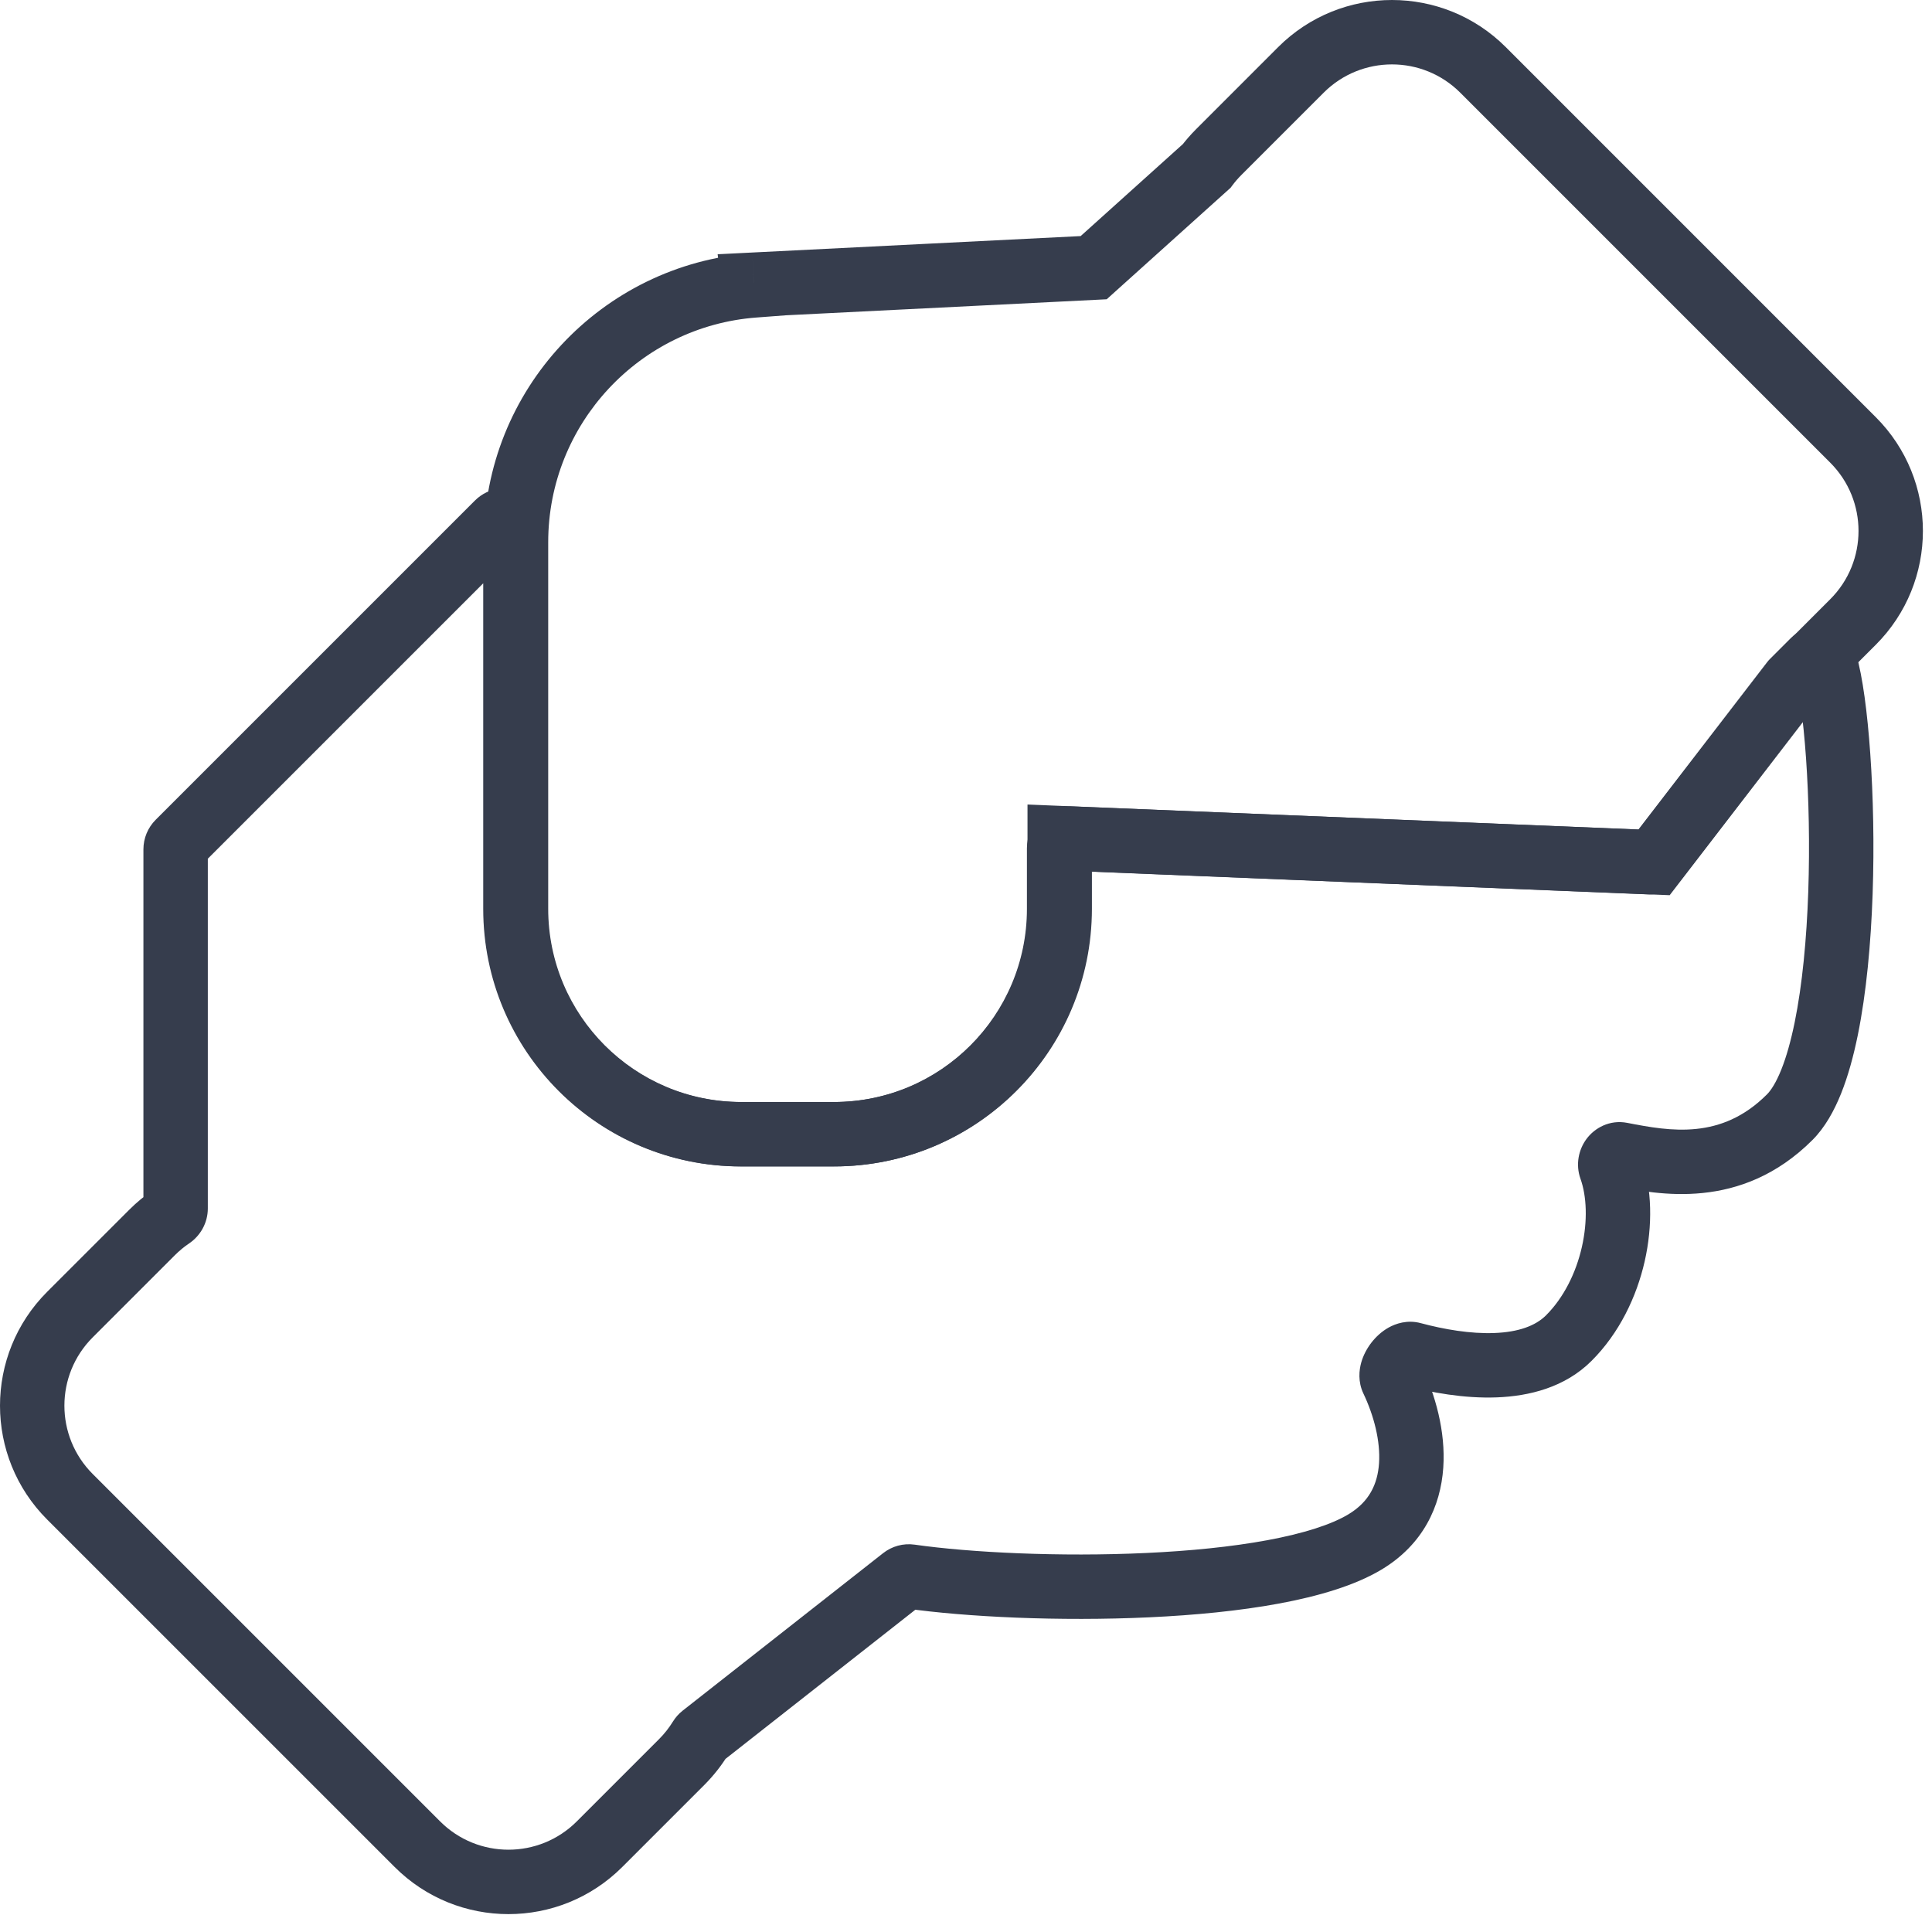
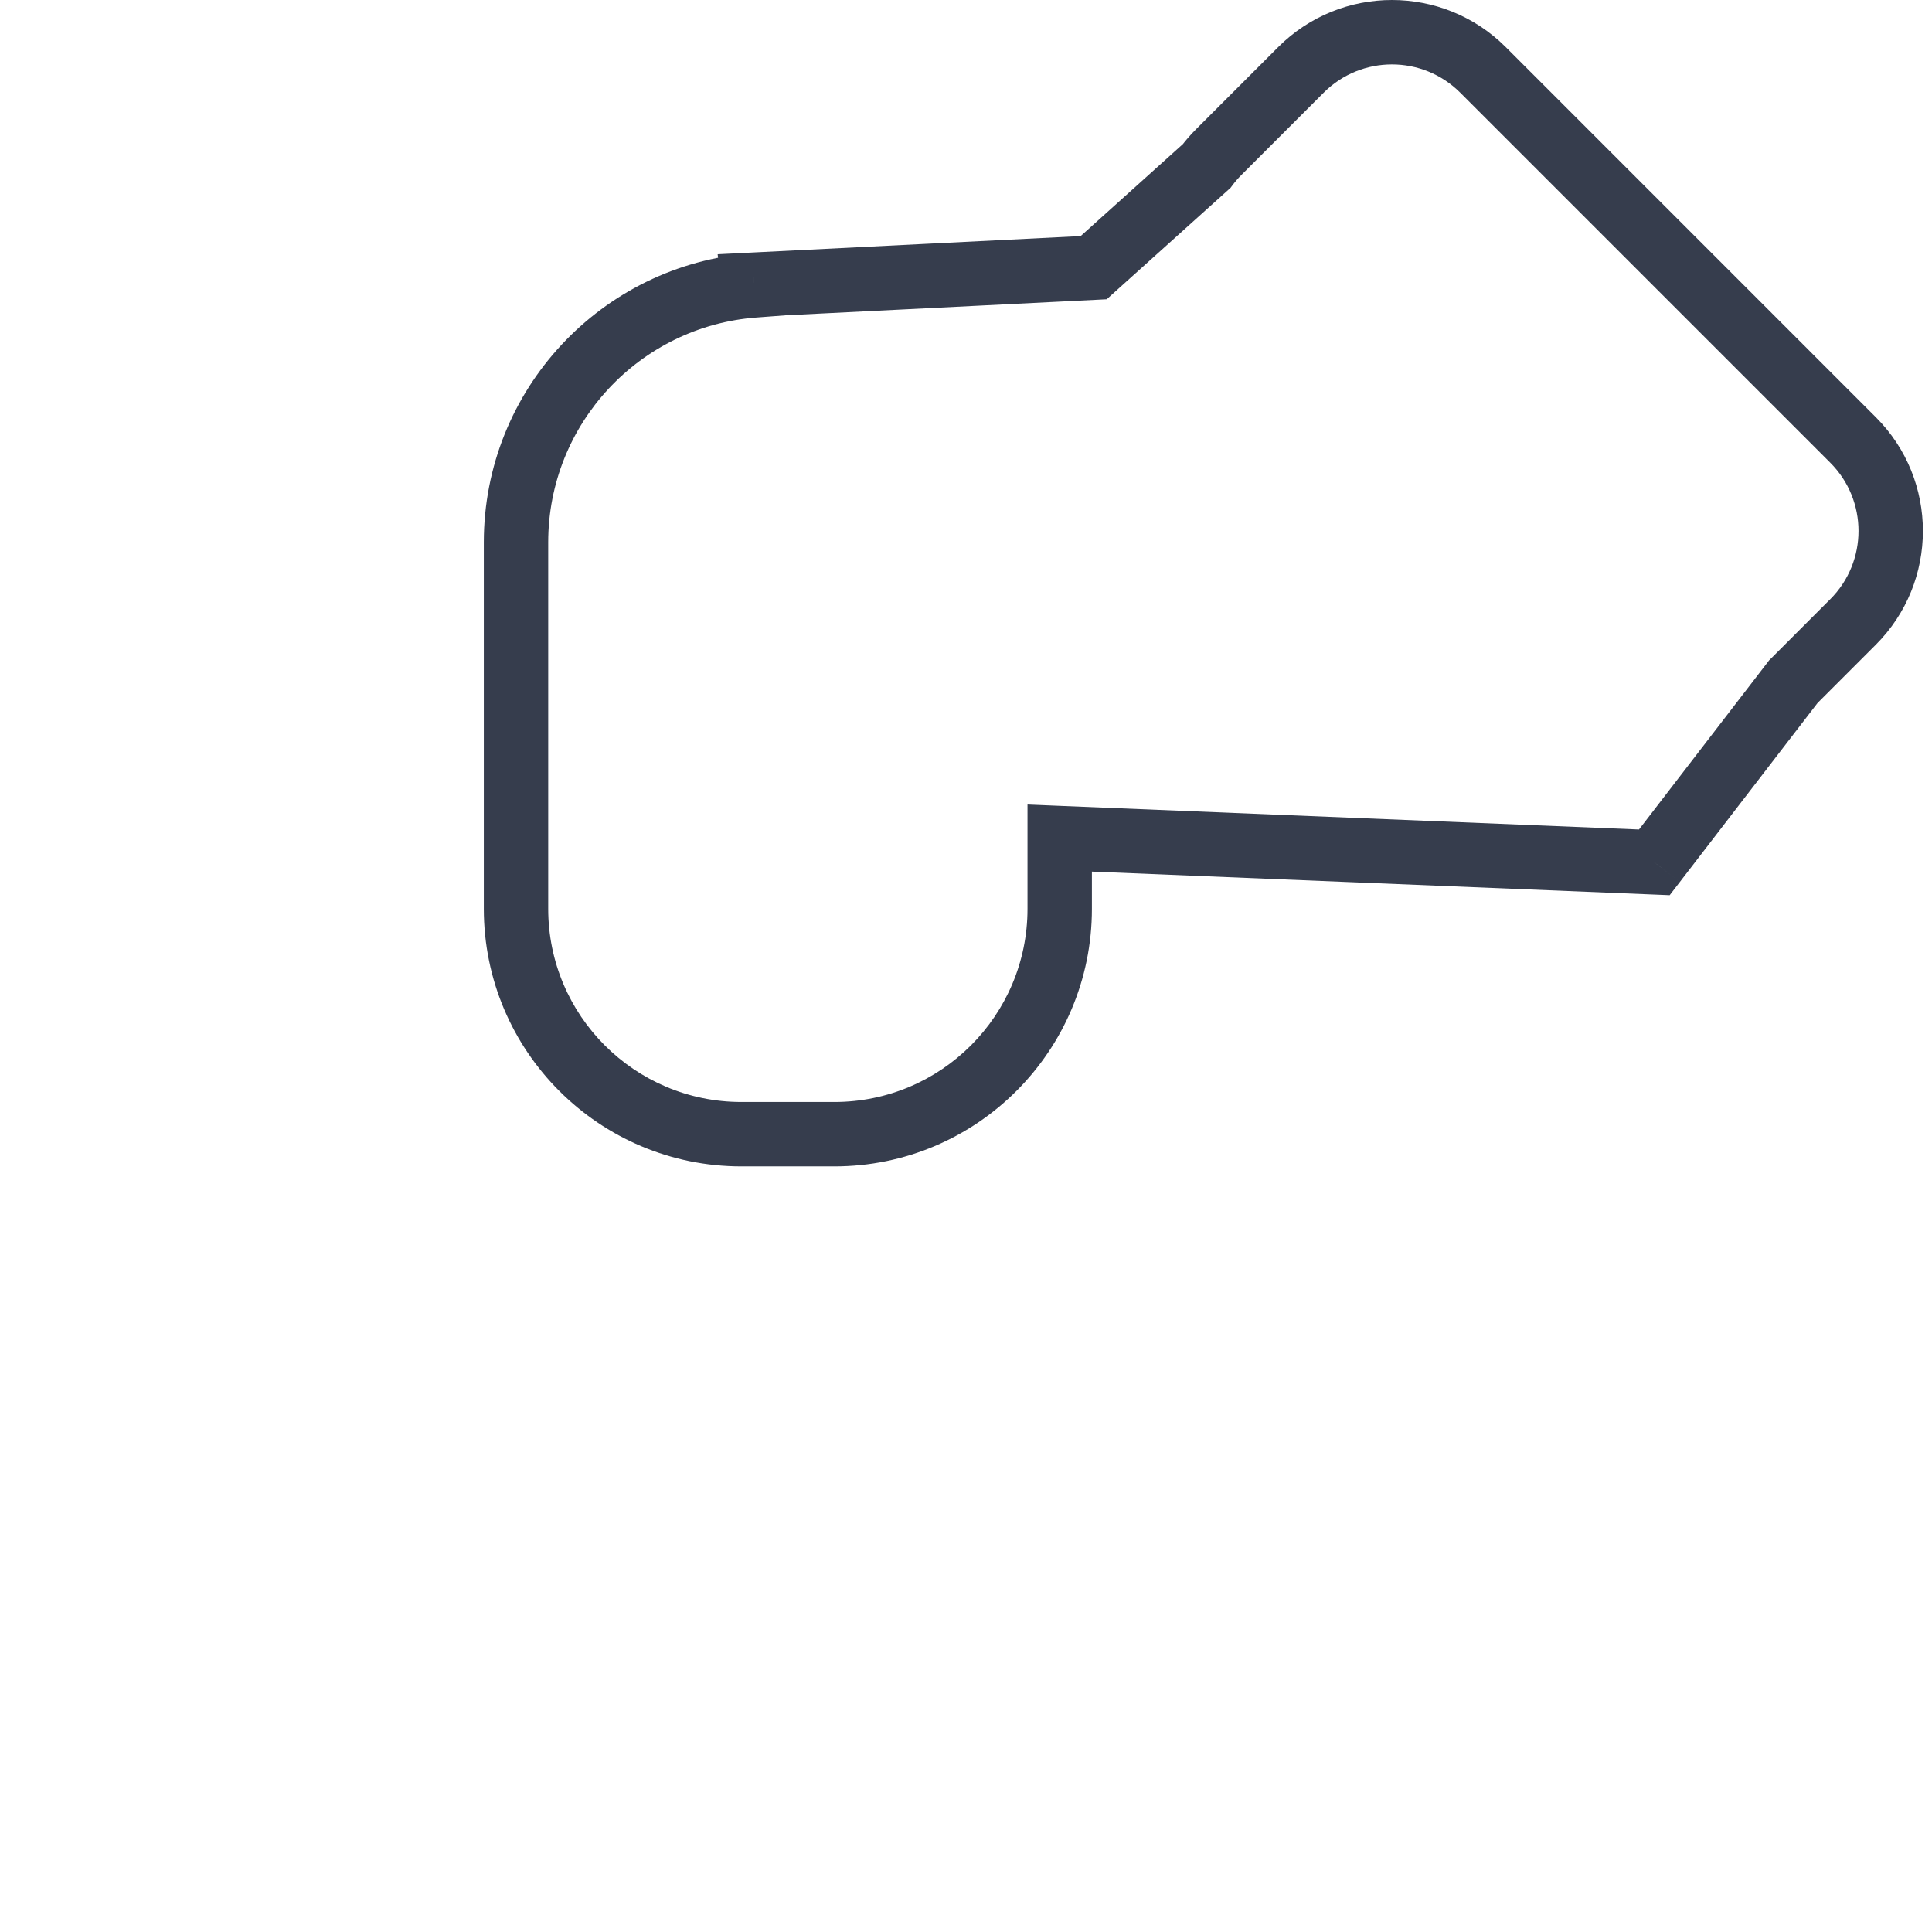
<svg xmlns="http://www.w3.org/2000/svg" width="60" height="60" viewBox="0 0 60 60" fill="none">
-   <path d="M4.723 38.275L4.016 37.568L4.723 38.275ZM2.172 40.826L1.464 40.119H1.464L2.172 40.826ZM2.172 46.483L1.464 47.19H1.464L2.172 46.483ZM12.962 57.273L13.669 56.566H13.669L12.962 57.273ZM18.619 57.273L17.912 56.566H17.912L18.619 57.273ZM21.17 54.722L21.877 55.429L21.877 55.429L21.17 54.722ZM42.389 47.887L41.875 47.029L42.389 47.887ZM48.721 41.555L49.428 42.262L48.721 41.555ZM55.581 34.696L56.288 35.403L55.581 34.696ZM55.674 21.173L54.967 20.466C54.936 20.497 54.908 20.529 54.881 20.564L55.674 21.173ZM32.892 28.225H33.892H32.892ZM56.321 20.526L55.614 19.819L56.321 20.526ZM56.687 20.607L55.728 20.889L56.687 20.607ZM50.026 36.274L50.968 35.938L50.026 36.274ZM51.454 26.659L52.247 27.269L51.454 26.659ZM21.748 53.992L20.897 53.467L21.748 53.992ZM21.82 53.91L22.438 54.697L21.82 53.91ZM5.314 37.786L5.874 38.615L5.314 37.786ZM43.245 42.848L42.342 43.278L43.245 42.848ZM43.863 42.057L44.122 41.091L43.863 42.057ZM15.453 16.255L14.746 15.548L15.453 16.255ZM16.014 16.519L15.014 16.48L16.014 16.519ZM33.204 26.041L33.245 25.042L33.204 26.041ZM28.041 49.022L27.424 48.236L28.041 49.022ZM28.268 48.961L28.41 47.971L28.268 48.961ZM5.542 26.166L4.835 25.459L5.542 26.166ZM6.249 26.873L16.16 16.962L14.746 15.548L4.835 25.459L6.249 26.873ZM6.454 37.528V26.378H4.454V37.528H6.454ZM5.43 38.982C5.569 38.843 5.718 38.72 5.874 38.615L4.754 36.958C4.493 37.135 4.246 37.338 4.016 37.568L5.43 38.982ZM2.879 41.533L5.43 38.982L4.016 37.568L1.464 40.119L2.879 41.533ZM2.879 45.776C1.707 44.604 1.707 42.705 2.879 41.533L1.464 40.119C-0.488 42.072 -0.488 45.237 1.464 47.19L2.879 45.776ZM13.669 56.566L2.879 45.776L1.464 47.19L12.255 57.98L13.669 56.566ZM17.912 56.566C16.74 57.737 14.841 57.737 13.669 56.566L12.255 57.98C14.207 59.933 17.373 59.933 19.326 57.98L17.912 56.566ZM20.463 54.015L17.912 56.566L19.326 57.98L21.877 55.429L20.463 54.015ZM20.897 53.467C20.777 53.661 20.633 53.845 20.463 54.015L21.877 55.429C22.157 55.148 22.398 54.842 22.599 54.517L20.897 53.467ZM27.424 48.236L21.203 53.124L22.438 54.697L28.659 49.809L27.424 48.236ZM41.875 47.029C41.348 47.346 40.489 47.623 39.355 47.833C38.241 48.039 36.945 48.167 35.602 48.229C32.912 48.355 30.127 48.216 28.41 47.971L28.127 49.951C29.988 50.216 32.901 50.358 35.696 50.227C37.096 50.162 38.489 50.028 39.719 49.8C40.929 49.575 42.069 49.246 42.904 48.745L41.875 47.029ZM42.342 43.278C42.666 43.959 42.874 44.752 42.827 45.446C42.782 46.093 42.523 46.64 41.875 47.029L42.904 48.745C44.2 47.967 44.74 46.774 44.822 45.583C44.901 44.439 44.565 43.296 44.148 42.419L42.342 43.278ZM48.014 40.848C47.685 41.177 47.153 41.37 46.407 41.398C45.67 41.426 44.852 41.287 44.122 41.091L43.604 43.023C44.438 43.247 45.471 43.435 46.483 43.397C47.485 43.359 48.6 43.091 49.428 42.262L48.014 40.848ZM49.084 36.61C49.274 37.142 49.312 37.911 49.126 38.729C48.942 39.539 48.559 40.303 48.014 40.848L49.428 42.262C50.289 41.402 50.826 40.276 51.077 39.172C51.326 38.075 51.314 36.907 50.968 35.938L49.084 36.61ZM54.873 33.989C53.456 35.407 51.879 35.133 50.539 34.872L50.157 36.835C51.473 37.091 54.063 37.628 56.288 35.403L54.873 33.989ZM55.728 20.889C55.862 21.346 56 22.29 56.088 23.548C56.174 24.781 56.207 26.243 56.157 27.698C56.107 29.157 55.973 30.581 55.736 31.746C55.617 32.329 55.477 32.825 55.319 33.22C55.156 33.625 54.998 33.865 54.873 33.989L56.288 35.403C56.678 35.013 56.961 34.497 57.175 33.965C57.392 33.424 57.562 32.802 57.696 32.145C57.963 30.832 58.103 29.288 58.156 27.767C58.209 26.241 58.174 24.709 58.083 23.409C57.994 22.134 57.846 21.005 57.647 20.325L55.728 20.889ZM55.614 19.819L54.967 20.466L56.381 21.881L57.028 21.233L55.614 19.819ZM54.881 20.564L50.661 26.049L52.247 27.269L56.467 21.783L54.881 20.564ZM51.245 25.777L33.245 25.042L33.163 27.041L51.163 27.775L51.245 25.777ZM31.892 26.341V28.225H33.892V26.341H31.892ZM31.892 28.225C31.892 31.538 29.206 34.225 25.892 34.225V36.225C30.31 36.225 33.892 32.643 33.892 28.225L31.892 28.225ZM25.892 34.225H23.007V36.225H25.892V34.225ZM23.007 34.225C19.694 34.225 17.007 31.538 17.007 28.225H15.007C15.007 32.643 18.589 36.225 23.007 36.225V34.225ZM17.007 28.225V16.843H15.007V28.225H17.007ZM17.007 16.843C17.007 16.747 17.009 16.653 17.013 16.559L15.014 16.48C15.01 16.6 15.007 16.721 15.007 16.843H17.007ZM56.403 19.462C56.105 19.481 55.825 19.608 55.614 19.819L57.028 21.233C56.895 21.366 56.718 21.446 56.531 21.458L56.403 19.462ZM57.647 20.325C57.471 19.728 56.913 19.43 56.403 19.462L56.531 21.458C56.221 21.478 55.846 21.293 55.728 20.889L57.647 20.325ZM50.968 35.938C51.051 36.172 50.995 36.403 50.877 36.562C50.75 36.733 50.485 36.899 50.157 36.835L50.539 34.872C49.986 34.764 49.521 35.033 49.271 35.37C49.028 35.697 48.923 36.16 49.084 36.61L50.968 35.938ZM50.661 26.049C50.8 25.869 51.018 25.768 51.245 25.777L51.163 27.775C51.585 27.793 51.989 27.604 52.247 27.269L50.661 26.049ZM22.599 54.517C22.56 54.58 22.507 54.642 22.438 54.697L21.203 53.124C21.076 53.224 20.974 53.342 20.897 53.467L22.599 54.517ZM4.454 37.528C4.454 37.278 4.584 37.073 4.754 36.958L5.874 38.615C6.216 38.384 6.454 37.987 6.454 37.528H4.454ZM44.148 42.419C44.253 42.639 44.211 42.816 44.2 42.855C44.192 42.883 44.184 42.9 44.181 42.907C44.177 42.914 44.174 42.918 44.172 42.92C44.171 42.922 44.167 42.927 44.158 42.935C44.15 42.942 44.132 42.958 44.099 42.975C44.049 43.004 43.862 43.092 43.604 43.023L44.122 41.091C43.704 40.979 43.343 41.107 43.124 41.229C42.899 41.355 42.72 41.529 42.59 41.697C42.459 41.867 42.34 42.079 42.273 42.319C42.21 42.547 42.166 42.908 42.342 43.278L44.148 42.419ZM16.16 16.962C15.906 17.217 15.571 17.194 15.383 17.104C15.201 17.017 15.002 16.799 15.014 16.48L17.013 16.559C17.037 15.95 16.66 15.497 16.246 15.3C15.826 15.099 15.205 15.088 14.746 15.548L16.16 16.962ZM33.245 25.042C32.507 25.012 31.892 25.602 31.892 26.341H33.892C33.892 26.739 33.561 27.057 33.163 27.041L33.245 25.042ZM28.659 49.809C28.515 49.922 28.322 49.978 28.127 49.951L28.41 47.971C28.051 47.919 27.698 48.02 27.424 48.236L28.659 49.809ZM4.835 25.459C4.591 25.702 4.454 26.033 4.454 26.378H6.454C6.454 26.564 6.381 26.742 6.249 26.873L4.835 25.459Z" fill="#363D4D" />
  <path d="M46.057 2.172L45.35 2.879V2.879L46.057 2.172ZM40.4 2.172L39.693 1.464V1.464L40.4 2.172ZM57.546 13.661L56.839 14.368V14.368L57.546 13.661ZM57.546 19.317L56.839 18.61V18.61L57.546 19.317ZM55.692 21.172L54.985 20.465L54.939 20.51L54.9 20.562L55.692 21.172ZM51.377 26.781L51.337 27.78L51.854 27.801L52.17 27.39L51.377 26.781ZM32.91 26.027L32.951 25.028L31.91 24.985V26.027H32.91ZM32.91 28.223H33.91H32.91ZM23.415 8.864L23.491 9.861L24.538 9.782L24.407 8.74L23.415 8.864ZM23.412 8.841L23.363 7.842L22.287 7.896L22.42 8.965L23.412 8.841ZM33.965 8.313L34.015 9.312L34.37 9.294L34.634 9.056L33.965 8.313ZM37.473 5.156L38.142 5.899L38.215 5.834L38.273 5.756L37.473 5.156ZM37.849 4.723L37.142 4.016V4.016L37.849 4.723ZM46.764 1.464C44.812 -0.488 41.646 -0.488 39.693 1.464L41.107 2.879C42.279 1.707 44.178 1.707 45.35 2.879L46.764 1.464ZM58.253 12.954L46.764 1.464L45.35 2.879L56.839 14.368L58.253 12.954ZM58.253 20.025C60.206 18.072 60.206 14.906 58.253 12.954L56.839 14.368C58.011 15.539 58.011 17.439 56.839 18.61L58.253 20.025ZM56.399 21.879L58.253 20.025L56.839 18.61L54.985 20.465L56.399 21.879ZM52.17 27.39L56.485 21.781L54.9 20.562L50.585 26.171L52.17 27.39ZM32.869 27.026L51.337 27.78L51.418 25.782L32.951 25.028L32.869 27.026ZM33.91 28.223V26.027H31.91V28.223H33.91ZM25.91 36.223C30.328 36.223 33.91 32.641 33.91 28.223H31.91C31.91 31.537 29.224 34.223 25.91 34.223V36.223ZM23.025 36.223H25.91V34.223H23.025V36.223ZM15.025 28.223C15.025 32.641 18.607 36.223 23.025 36.223V34.223C19.712 34.223 17.025 31.537 17.025 28.223H15.025ZM15.025 16.841V28.223H17.025V16.841H15.025ZM23.34 7.866C18.689 8.217 15.025 12.101 15.025 16.841H17.025C17.025 13.155 19.875 10.133 23.491 9.861L23.34 7.866ZM22.42 8.965L22.423 8.988L24.407 8.74L24.405 8.717L22.42 8.965ZM33.915 7.314L23.363 7.842L23.462 9.839L34.015 9.312L33.915 7.314ZM36.804 4.413L33.296 7.57L34.634 9.056L38.142 5.899L36.804 4.413ZM37.142 4.016C36.971 4.187 36.815 4.367 36.673 4.556L38.273 5.756C38.358 5.643 38.452 5.534 38.556 5.43L37.142 4.016ZM39.693 1.464L37.142 4.016L38.556 5.43L41.107 2.879L39.693 1.464Z" fill="#363D4D" />
</svg>